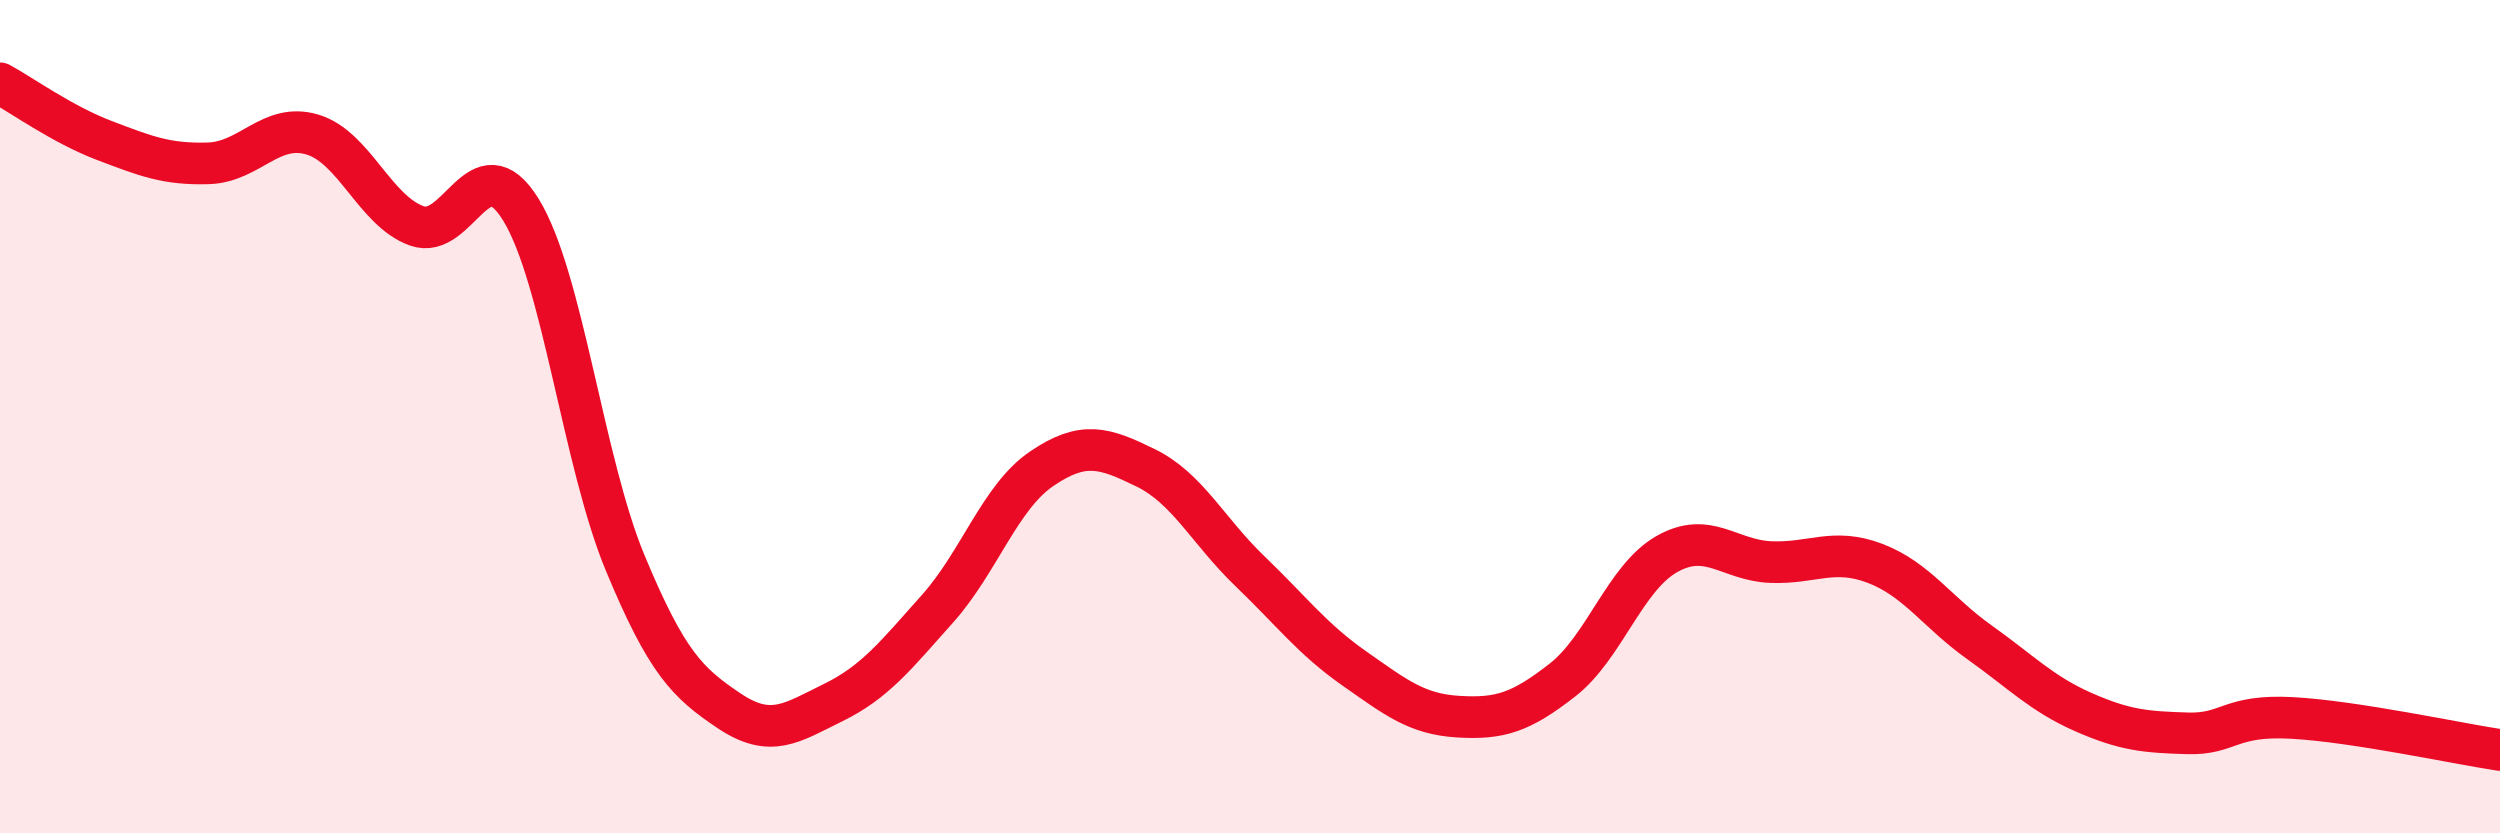
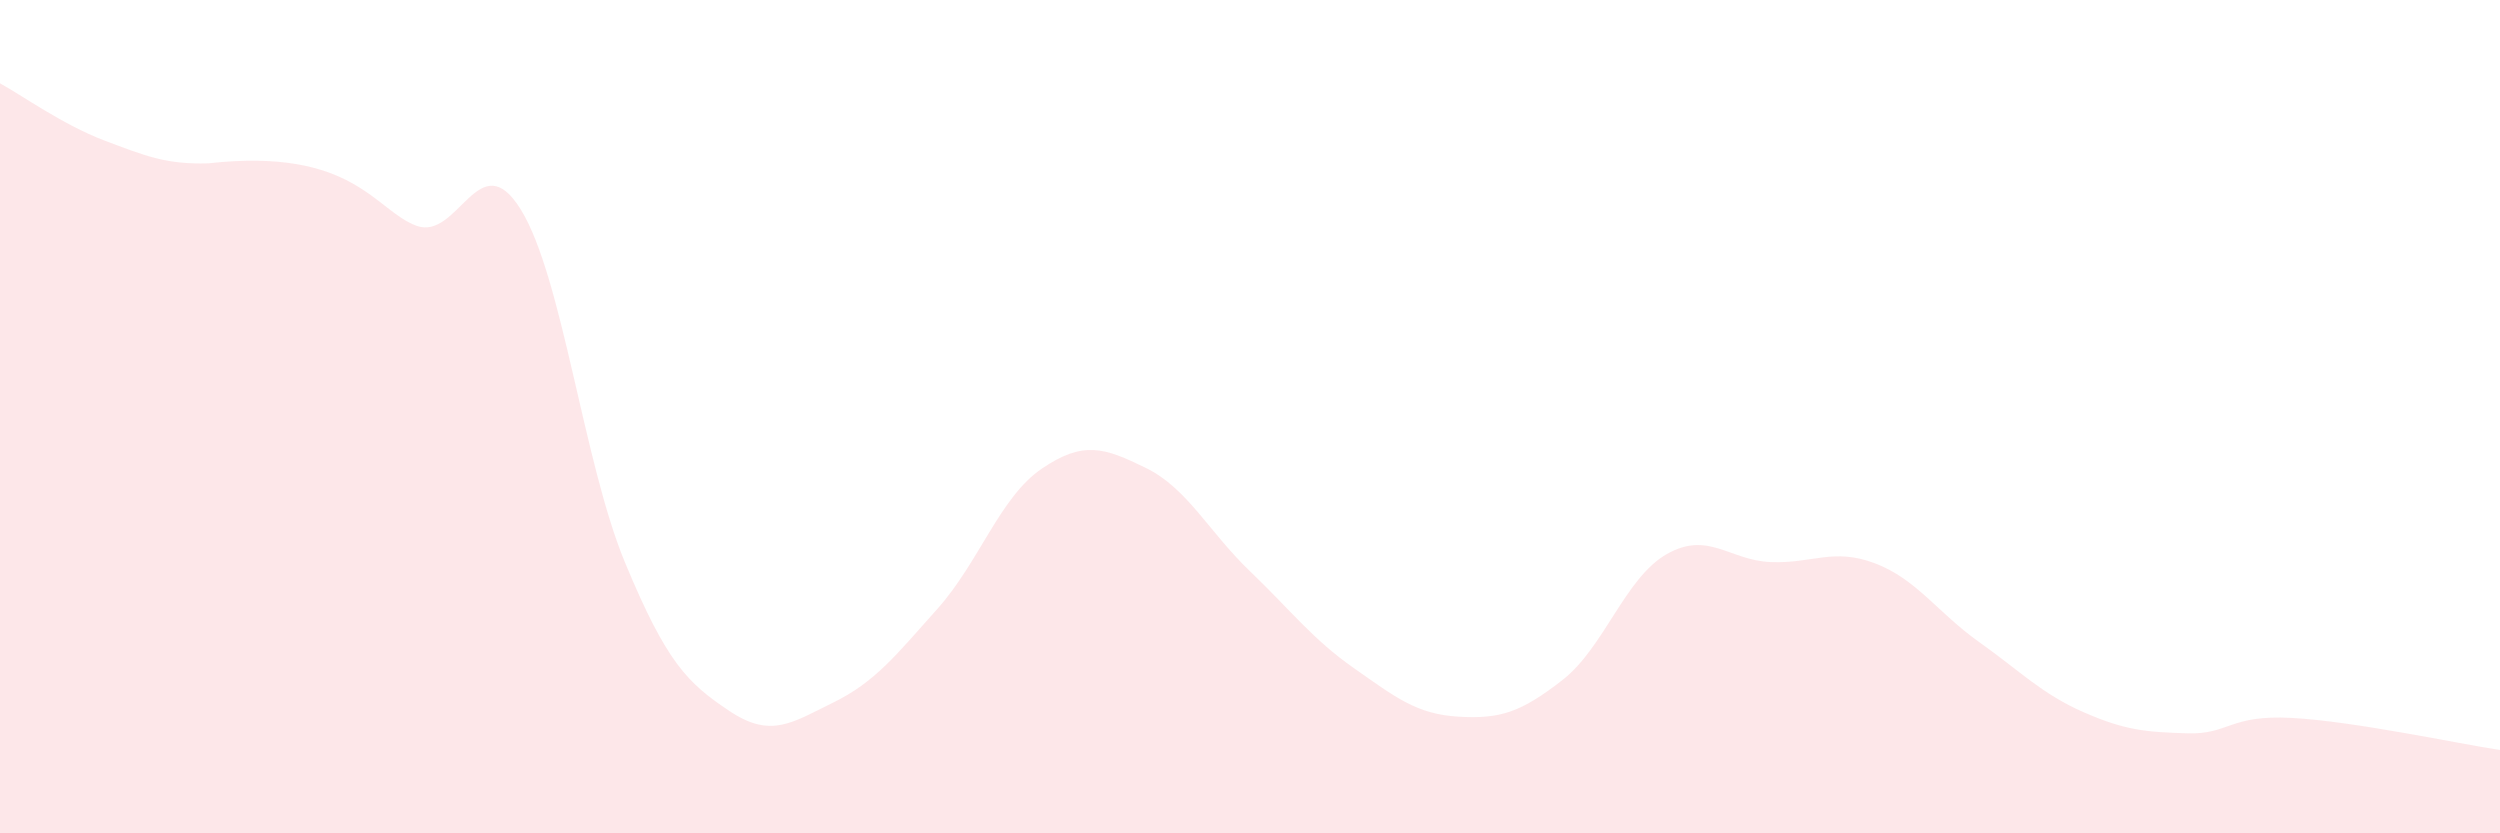
<svg xmlns="http://www.w3.org/2000/svg" width="60" height="20" viewBox="0 0 60 20">
-   <path d="M 0,2 C 0.5,2.27 1.5,2.99 2.5,3.37 C 3.5,3.75 4,3.95 5,3.92 C 6,3.89 6.5,2.93 7.5,3.23 C 8.5,3.53 9,5.06 10,5.42 C 11,5.78 11.5,3.41 12.5,5.03 C 13.5,6.65 14,11.09 15,13.5 C 16,15.91 16.5,16.39 17.5,17.06 C 18.5,17.73 19,17.35 20,16.86 C 21,16.37 21.5,15.73 22.5,14.61 C 23.5,13.49 24,11.93 25,11.25 C 26,10.57 26.5,10.74 27.5,11.23 C 28.5,11.72 29,12.75 30,13.71 C 31,14.67 31.5,15.34 32.5,16.04 C 33.5,16.74 34,17.14 35,17.2 C 36,17.26 36.5,17.1 37.5,16.32 C 38.5,15.54 39,13.87 40,13.3 C 41,12.73 41.5,13.45 42.5,13.49 C 43.5,13.53 44,13.14 45,13.52 C 46,13.9 46.5,14.7 47.5,15.41 C 48.5,16.12 49,16.65 50,17.09 C 51,17.53 51.5,17.57 52.5,17.6 C 53.5,17.63 53.5,17.15 55,17.23 C 56.5,17.31 59,17.85 60,18L60 20L0 20Z" fill="#EB0A25" opacity="0.1" stroke-linecap="round" stroke-linejoin="round" />
-   <path d="M 0,2 C 0.5,2.27 1.5,2.99 2.5,3.37 C 3.5,3.75 4,3.95 5,3.92 C 6,3.89 6.5,2.93 7.5,3.23 C 8.5,3.53 9,5.06 10,5.42 C 11,5.78 11.5,3.41 12.5,5.03 C 13.5,6.65 14,11.09 15,13.5 C 16,15.91 16.5,16.39 17.5,17.06 C 18.5,17.73 19,17.35 20,16.86 C 21,16.37 21.5,15.73 22.5,14.61 C 23.5,13.49 24,11.93 25,11.25 C 26,10.57 26.5,10.74 27.5,11.23 C 28.5,11.72 29,12.75 30,13.71 C 31,14.67 31.5,15.34 32.5,16.04 C 33.5,16.74 34,17.14 35,17.2 C 36,17.26 36.5,17.1 37.5,16.32 C 38.5,15.54 39,13.87 40,13.3 C 41,12.73 41.5,13.45 42.5,13.49 C 43.5,13.53 44,13.14 45,13.52 C 46,13.9 46.5,14.7 47.5,15.41 C 48.5,16.12 49,16.65 50,17.09 C 51,17.53 51.5,17.57 52.5,17.6 C 53.5,17.63 53.5,17.15 55,17.23 C 56.5,17.31 59,17.85 60,18" stroke="#EB0A25" stroke-width="1" fill="none" stroke-linecap="round" stroke-linejoin="round" />
+   <path d="M 0,2 C 0.5,2.27 1.5,2.99 2.5,3.37 C 3.5,3.75 4,3.95 5,3.92 C 8.5,3.53 9,5.06 10,5.42 C 11,5.78 11.5,3.41 12.5,5.03 C 13.5,6.65 14,11.09 15,13.5 C 16,15.91 16.5,16.39 17.5,17.06 C 18.5,17.73 19,17.35 20,16.86 C 21,16.37 21.5,15.73 22.5,14.61 C 23.5,13.49 24,11.93 25,11.25 C 26,10.57 26.5,10.74 27.5,11.23 C 28.5,11.72 29,12.75 30,13.71 C 31,14.67 31.5,15.34 32.5,16.04 C 33.5,16.74 34,17.14 35,17.2 C 36,17.26 36.5,17.1 37.5,16.32 C 38.5,15.54 39,13.87 40,13.3 C 41,12.73 41.5,13.45 42.5,13.49 C 43.5,13.53 44,13.14 45,13.52 C 46,13.9 46.5,14.7 47.5,15.41 C 48.5,16.12 49,16.65 50,17.09 C 51,17.53 51.5,17.57 52.5,17.6 C 53.5,17.63 53.5,17.15 55,17.23 C 56.5,17.31 59,17.85 60,18L60 20L0 20Z" fill="#EB0A25" opacity="0.1" stroke-linecap="round" stroke-linejoin="round" />
</svg>